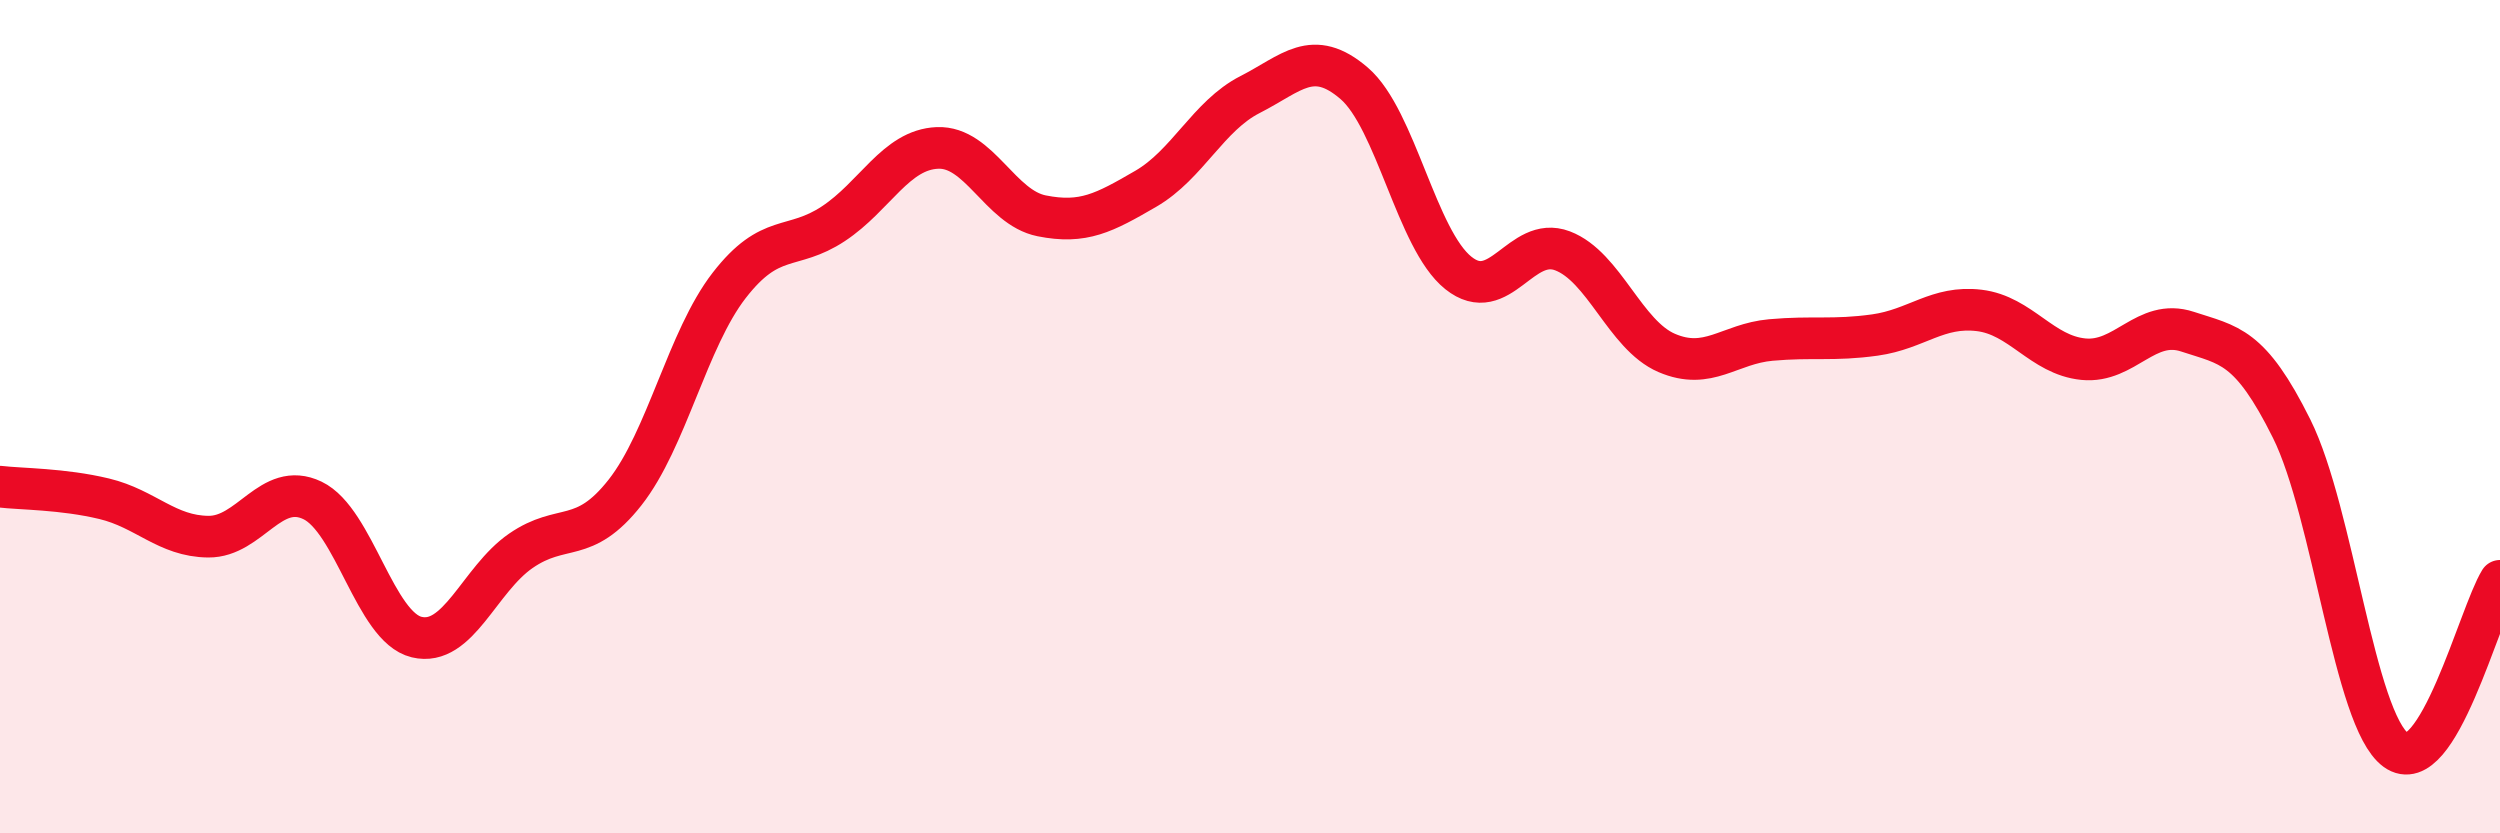
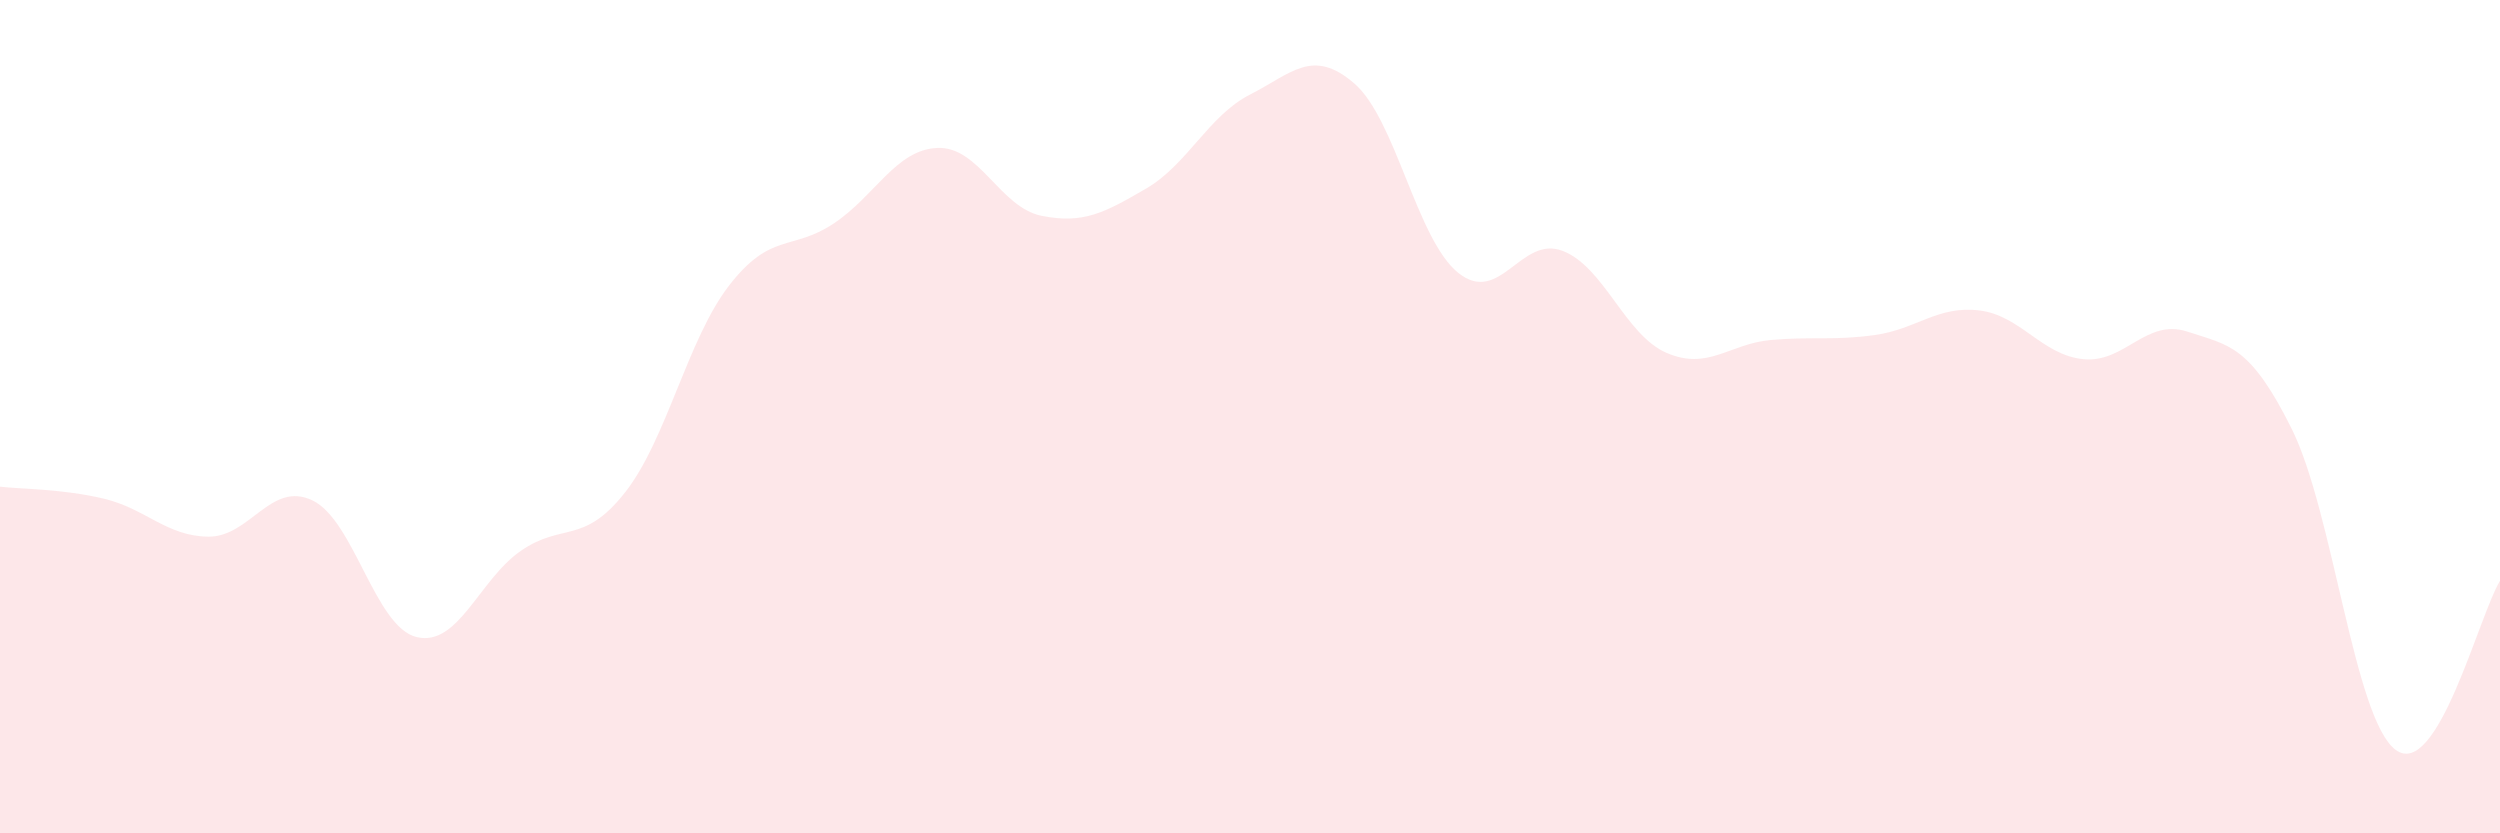
<svg xmlns="http://www.w3.org/2000/svg" width="60" height="20" viewBox="0 0 60 20">
  <path d="M 0,11.68 C 0.5,11.74 1.5,11.73 2.5,11.97 C 3.5,12.21 4,12.87 5,12.88 C 6,12.89 6.5,11.53 7.5,12.01 C 8.5,12.49 9,15.05 10,15.29 C 11,15.53 11.5,13.91 12.5,13.22 C 13.5,12.53 14,13.09 15,11.82 C 16,10.55 16.5,8.14 17.5,6.85 C 18.5,5.56 19,6.03 20,5.37 C 21,4.71 21.5,3.59 22.5,3.55 C 23.5,3.51 24,4.98 25,5.18 C 26,5.38 26.5,5.11 27.5,4.53 C 28.5,3.95 29,2.78 30,2.27 C 31,1.76 31.5,1.14 32.5,2 C 33.5,2.86 34,5.75 35,6.55 C 36,7.35 36.5,5.64 37.5,6.02 C 38.5,6.4 39,8.04 40,8.47 C 41,8.9 41.5,8.25 42.5,8.16 C 43.5,8.07 44,8.18 45,8.04 C 46,7.9 46.5,7.33 47.5,7.45 C 48.5,7.57 49,8.52 50,8.62 C 51,8.72 51.5,7.63 52.5,7.96 C 53.5,8.29 54,8.28 55,10.29 C 56,12.3 56.5,17.27 57.5,18 C 58.5,18.73 59.5,14.75 60,13.94L60 20L0 20Z" fill="#EB0A25" opacity="0.1" stroke-linecap="round" stroke-linejoin="round" />
-   <path d="M 0,11.68 C 0.5,11.74 1.5,11.73 2.5,11.97 C 3.5,12.21 4,12.87 5,12.88 C 6,12.89 6.5,11.53 7.5,12.01 C 8.5,12.49 9,15.05 10,15.29 C 11,15.53 11.5,13.91 12.5,13.22 C 13.5,12.53 14,13.09 15,11.82 C 16,10.55 16.5,8.14 17.5,6.85 C 18.5,5.56 19,6.03 20,5.37 C 21,4.71 21.5,3.59 22.5,3.55 C 23.5,3.51 24,4.98 25,5.18 C 26,5.38 26.5,5.11 27.5,4.53 C 28.5,3.95 29,2.78 30,2.27 C 31,1.76 31.5,1.14 32.5,2 C 33.5,2.86 34,5.75 35,6.55 C 36,7.35 36.5,5.64 37.5,6.02 C 38.5,6.4 39,8.04 40,8.47 C 41,8.9 41.5,8.25 42.5,8.16 C 43.5,8.07 44,8.18 45,8.04 C 46,7.9 46.5,7.33 47.5,7.45 C 48.5,7.57 49,8.52 50,8.62 C 51,8.72 51.5,7.63 52.5,7.96 C 53.5,8.29 54,8.28 55,10.29 C 56,12.3 56.5,17.27 57.5,18 C 58.5,18.73 59.5,14.75 60,13.94" stroke="#EB0A25" stroke-width="1" fill="none" stroke-linecap="round" stroke-linejoin="round" />
</svg>